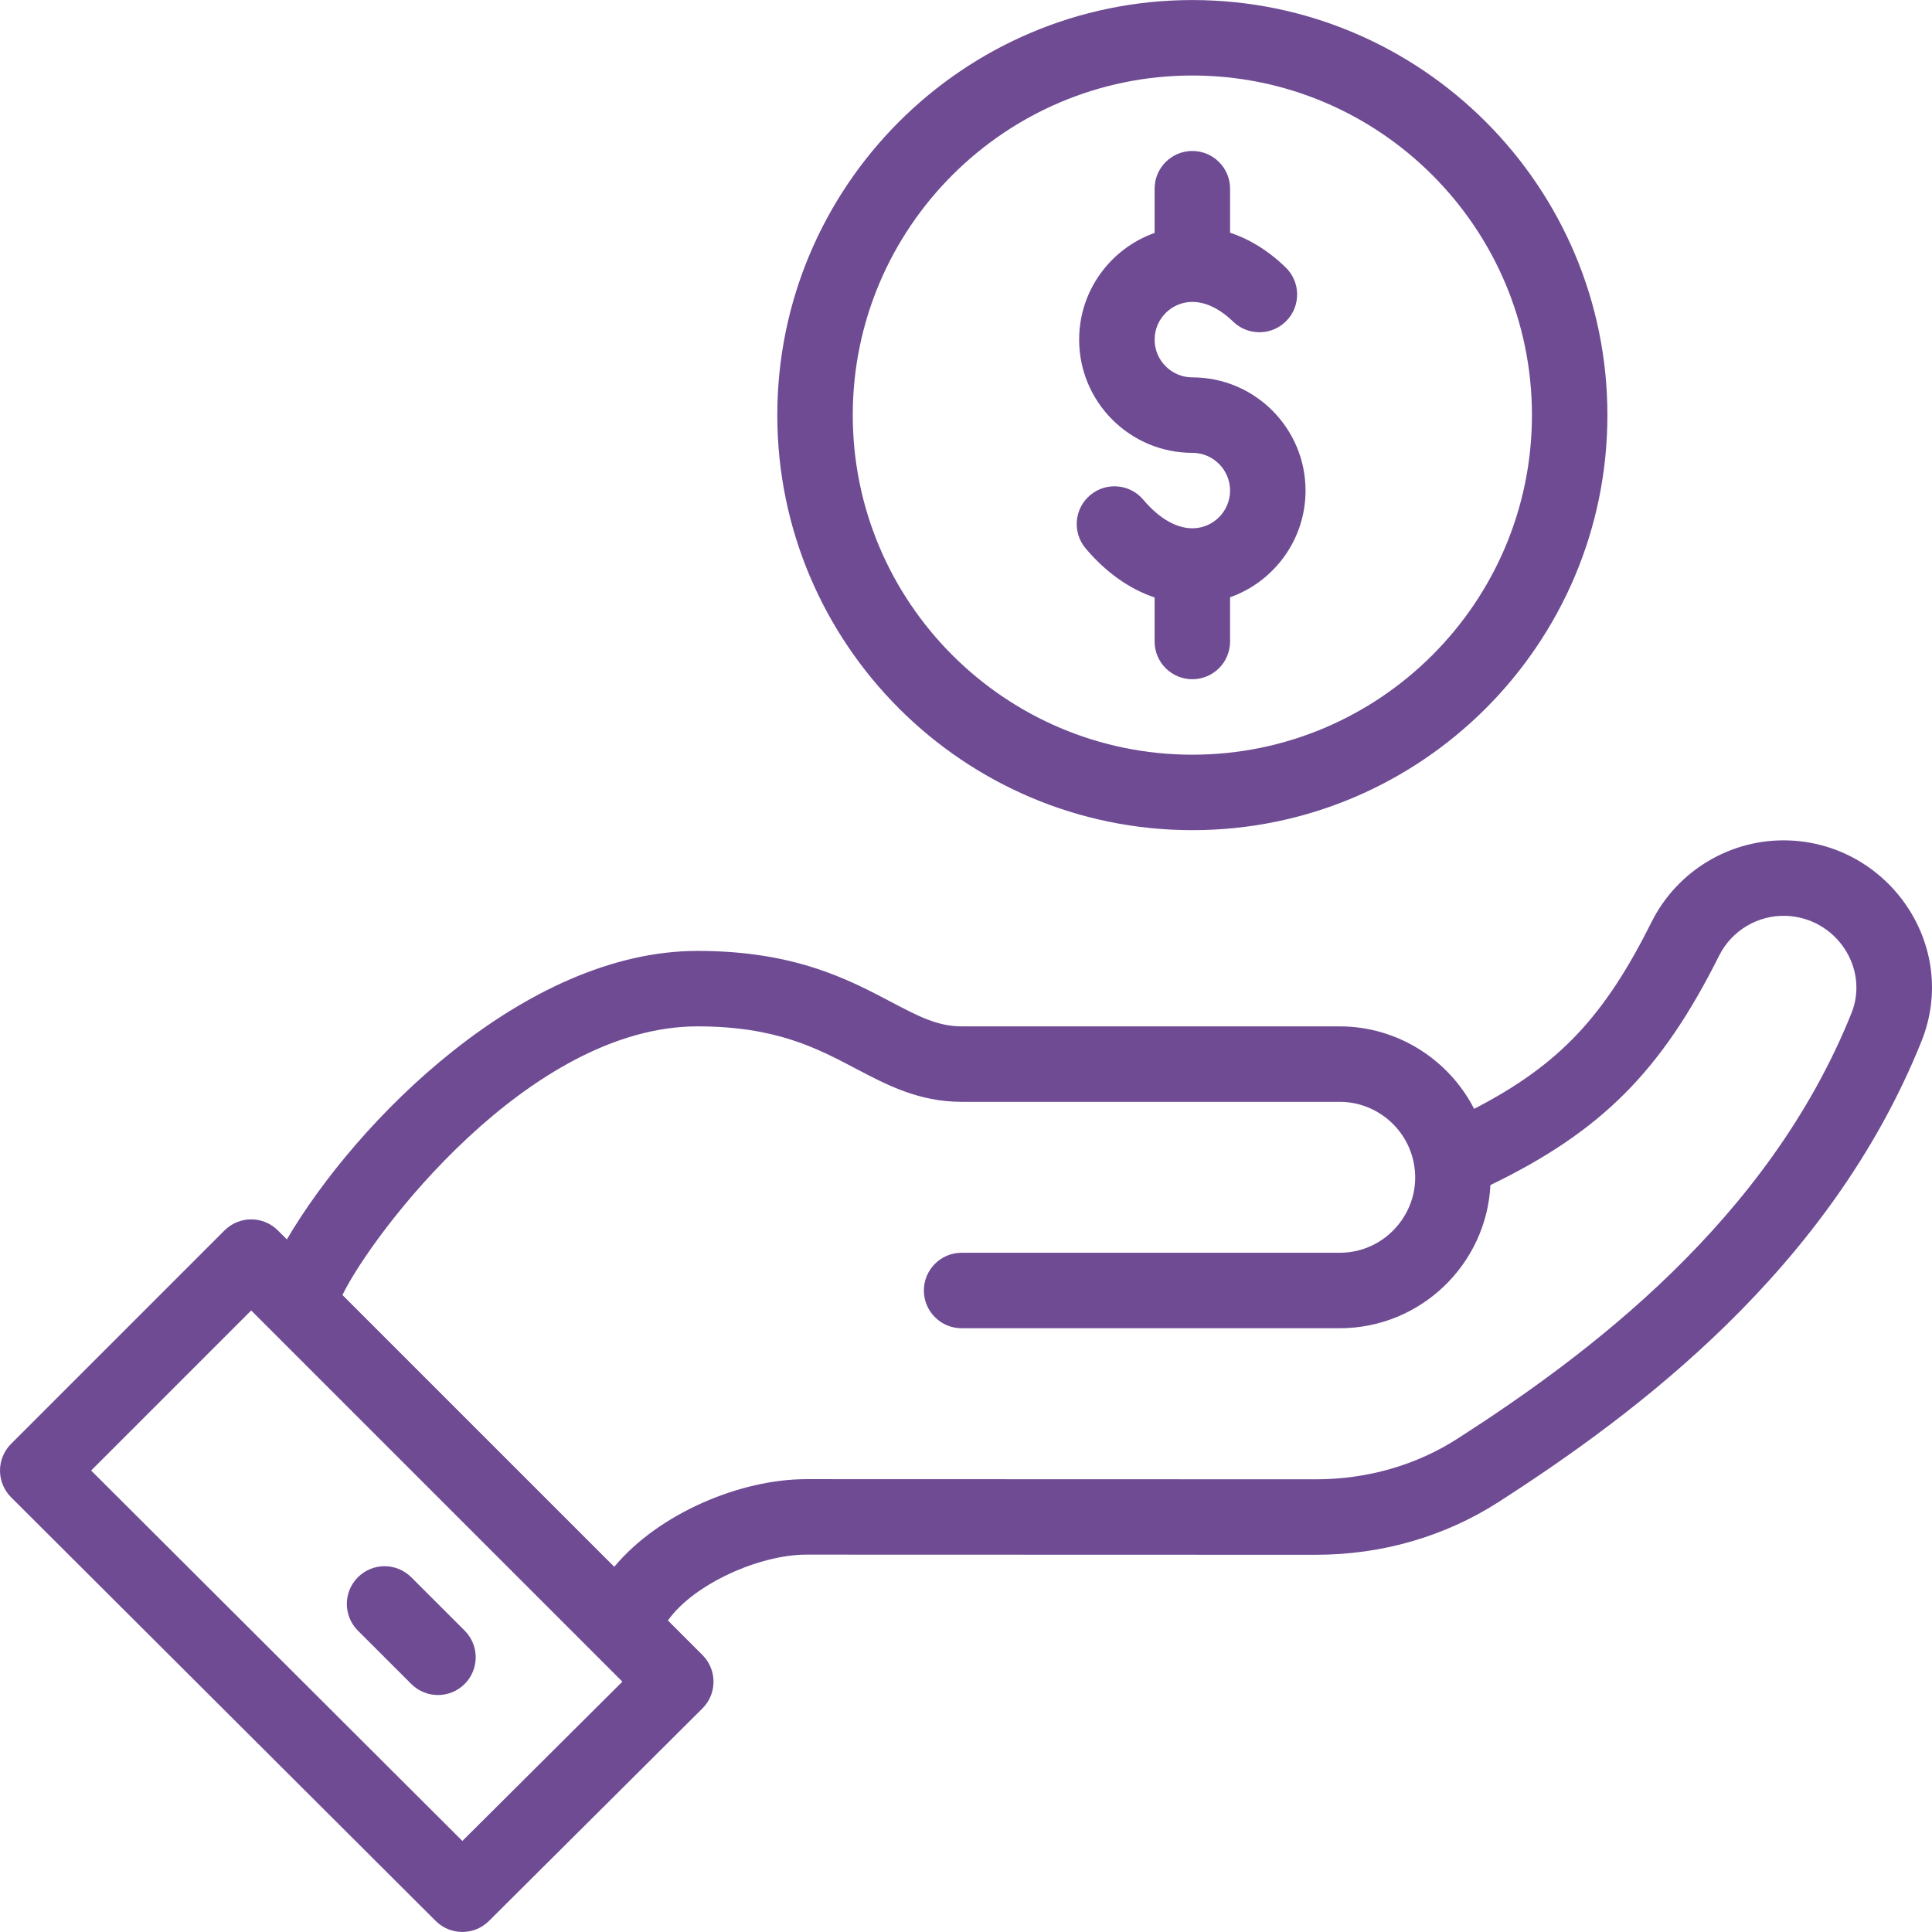
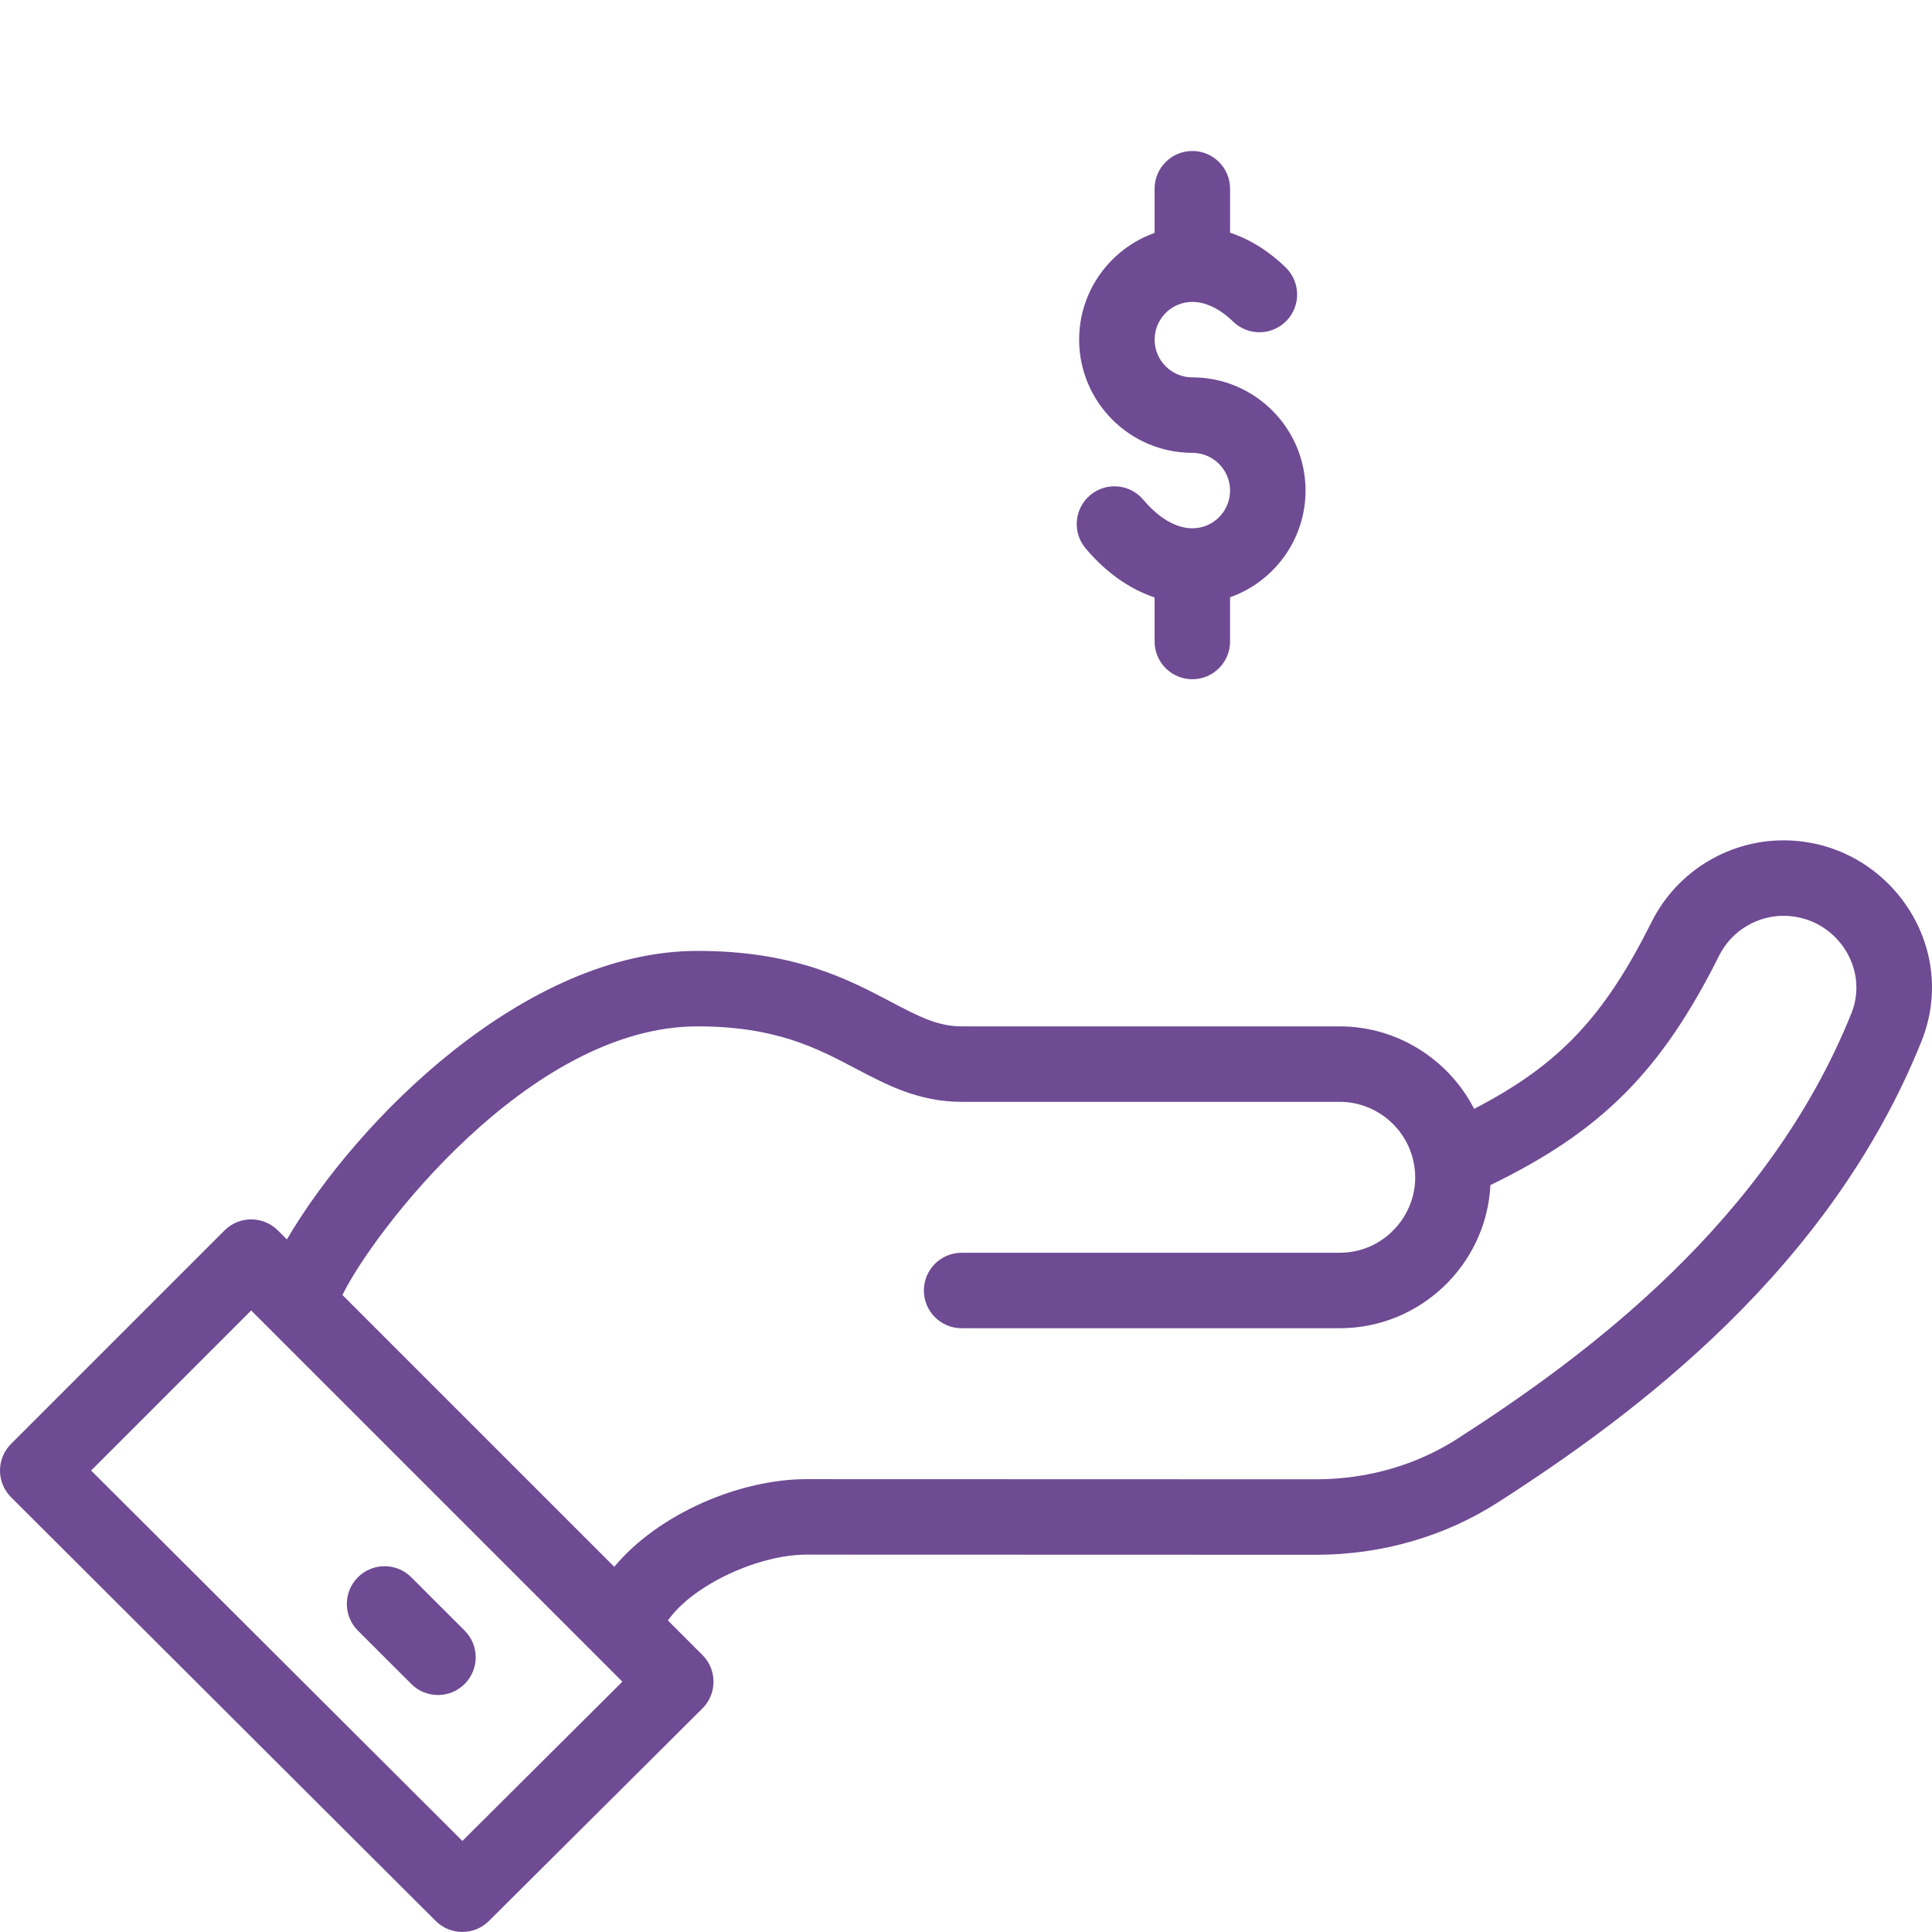
<svg xmlns="http://www.w3.org/2000/svg" width="512" height="512" x="0" y="0" viewBox="0 0 512.001 512.001" style="enable-background:new 0 0 512 512" xml:space="preserve" class="">
  <g>
    <g>
      <g>
        <path d="M315.986,100.009c-5.514,0-10-4.486-10-10s4.486-10,10-10c3.542,0,7.283,1.807,10.815,5.227 c3.969,3.841,10.299,3.737,14.139-0.233c3.84-3.969,3.736-10.299-0.233-14.139c-5.075-4.911-10.153-7.688-14.723-9.205V50.011 c0-5.523-4.477-9.999-10-9.999s-10,4.477-10,9.999V61.73c-11.638,4.128-19.999,15.242-19.999,28.279 c0,16.541,13.457,29.998,29.998,29.998c5.514,0,10,4.486,10,10c0,5.514-4.486,10-10,10c-4.272,0-8.884-2.687-12.985-7.565 c-3.554-4.228-9.86-4.774-14.088-1.219c-4.228,3.554-4.773,9.862-1.219,14.088c5.346,6.359,11.631,10.789,18.293,13.023v11.67 c0,5.523,4.477,9.999,10,9.999c5.523,0,9.999-4.477,9.999-9.999v-11.719c11.638-4.128,19.999-15.242,19.999-28.279 C345.984,113.466,332.527,100.009,315.986,100.009z" fill="#6e4b93" data-original="#000000" style="" class="" />
      </g>
    </g>
    <g>
      <g>
-         <path d="M315.986,0.014c-60.651,0-109.994,49.344-109.994,109.994s49.344,109.994,109.994,109.994 c60.651,0,109.994-49.344,109.994-109.994S376.637,0.014,315.986,0.014z M315.986,200.003c-49.623,0-89.995-40.372-89.995-89.995 s40.372-89.995,89.995-89.995s89.995,40.372,89.995,89.995S365.609,200.003,315.986,200.003z" fill="#6e4b93" data-original="#000000" style="" class="" />
-       </g>
+         </g>
    </g>
    <g>
      <g>
        <path d="M474.173,222.73c-15.312-0.594-29.624,7.885-36.477,21.588c-12.476,24.945-24.293,37.776-47.036,49.542 c-6.683-13.042-20.312-21.86-35.627-21.86H254.838c-6.388,0-11.549-2.72-18.694-6.484c-11.429-6.022-25.653-13.515-51.302-13.515 c-45.82,0-90.335,44.962-108.818,76.46l-2.385-2.385c-3.904-3.903-10.237-3.904-14.142,0L2.929,382.643 c-1.876,1.876-2.93,4.422-2.929,7.076c0.001,2.654,1.058,5.199,2.937,7.074l112.524,112.274 c3.897,3.889,10.211,3.898,14.117,0.008l56.567-56.317c3.918-3.901,3.926-10.246,0.016-14.157l-9.158-9.158 c6.849-9.687,24.303-17.45,36.666-17.45c0.005,0,0.011,0,0.016,0l134.979,0.04c0.02,0,0.04,0,0.061,0 c17.452,0,34.192-4.837,48.413-13.988c36.476-23.456,87.779-61.629,112.065-122.069 C519.312,250.813,500.739,223.77,474.173,222.73z M122.534,487.871l-98.383-98.164l42.418-42.418 c23.644,23.644,48.61,48.615,98.368,98.368L122.534,487.871z M490.648,268.522c-22.156,55.135-70.15,90.726-104.328,112.703 c-10.988,7.072-23.987,10.808-37.596,10.808c-0.016,0-0.032,0-0.048,0l-134.98-0.04c-0.009,0-0.018,0-0.028,0 c-17.466,0-39.099,9.066-50.883,23.229L90.75,343.188C98.683,326.88,140.148,272,184.842,272c20.704,0,31.52,5.699,41.981,11.209 c8.202,4.321,16.682,8.79,28.016,8.79h100.195c9.922,0,18.431,7.385,19.804,17.245c1.715,11.716-7.485,22.753-19.804,22.753 H254.838c-5.523,0-10,4.477-10,9.999c0,5.523,4.477,10,10,10h100.195c21.365,0,38.871-16.838,39.946-37.941 c29.643-14.362,45.393-30.38,60.604-60.792c3.348-6.697,10.336-10.835,17.813-10.549 C486.555,243.229,495.459,256.544,490.648,268.522z" fill="#6e4b93" data-original="#000000" style="" class="" />
      </g>
    </g>
    <g>
      <g>
        <path d="M123.135,432.128l-14.149-14.139c-3.906-3.903-10.237-3.9-14.142,0.005c-3.904,3.907-3.901,10.237,0.005,14.142 l14.149,14.139c3.905,3.903,10.235,3.902,14.142-0.005C127.044,442.363,127.041,436.032,123.135,432.128z" fill="#6e4b93" data-original="#000000" style="" class="" />
      </g>
    </g>
    <g> </g>
    <g> </g>
    <g> </g>
    <g> </g>
    <g> </g>
    <g> </g>
    <g> </g>
    <g> </g>
    <g> </g>
    <g> </g>
    <g> </g>
    <g> </g>
    <g> </g>
    <g> </g>
    <g> </g>
  </g>
</svg>